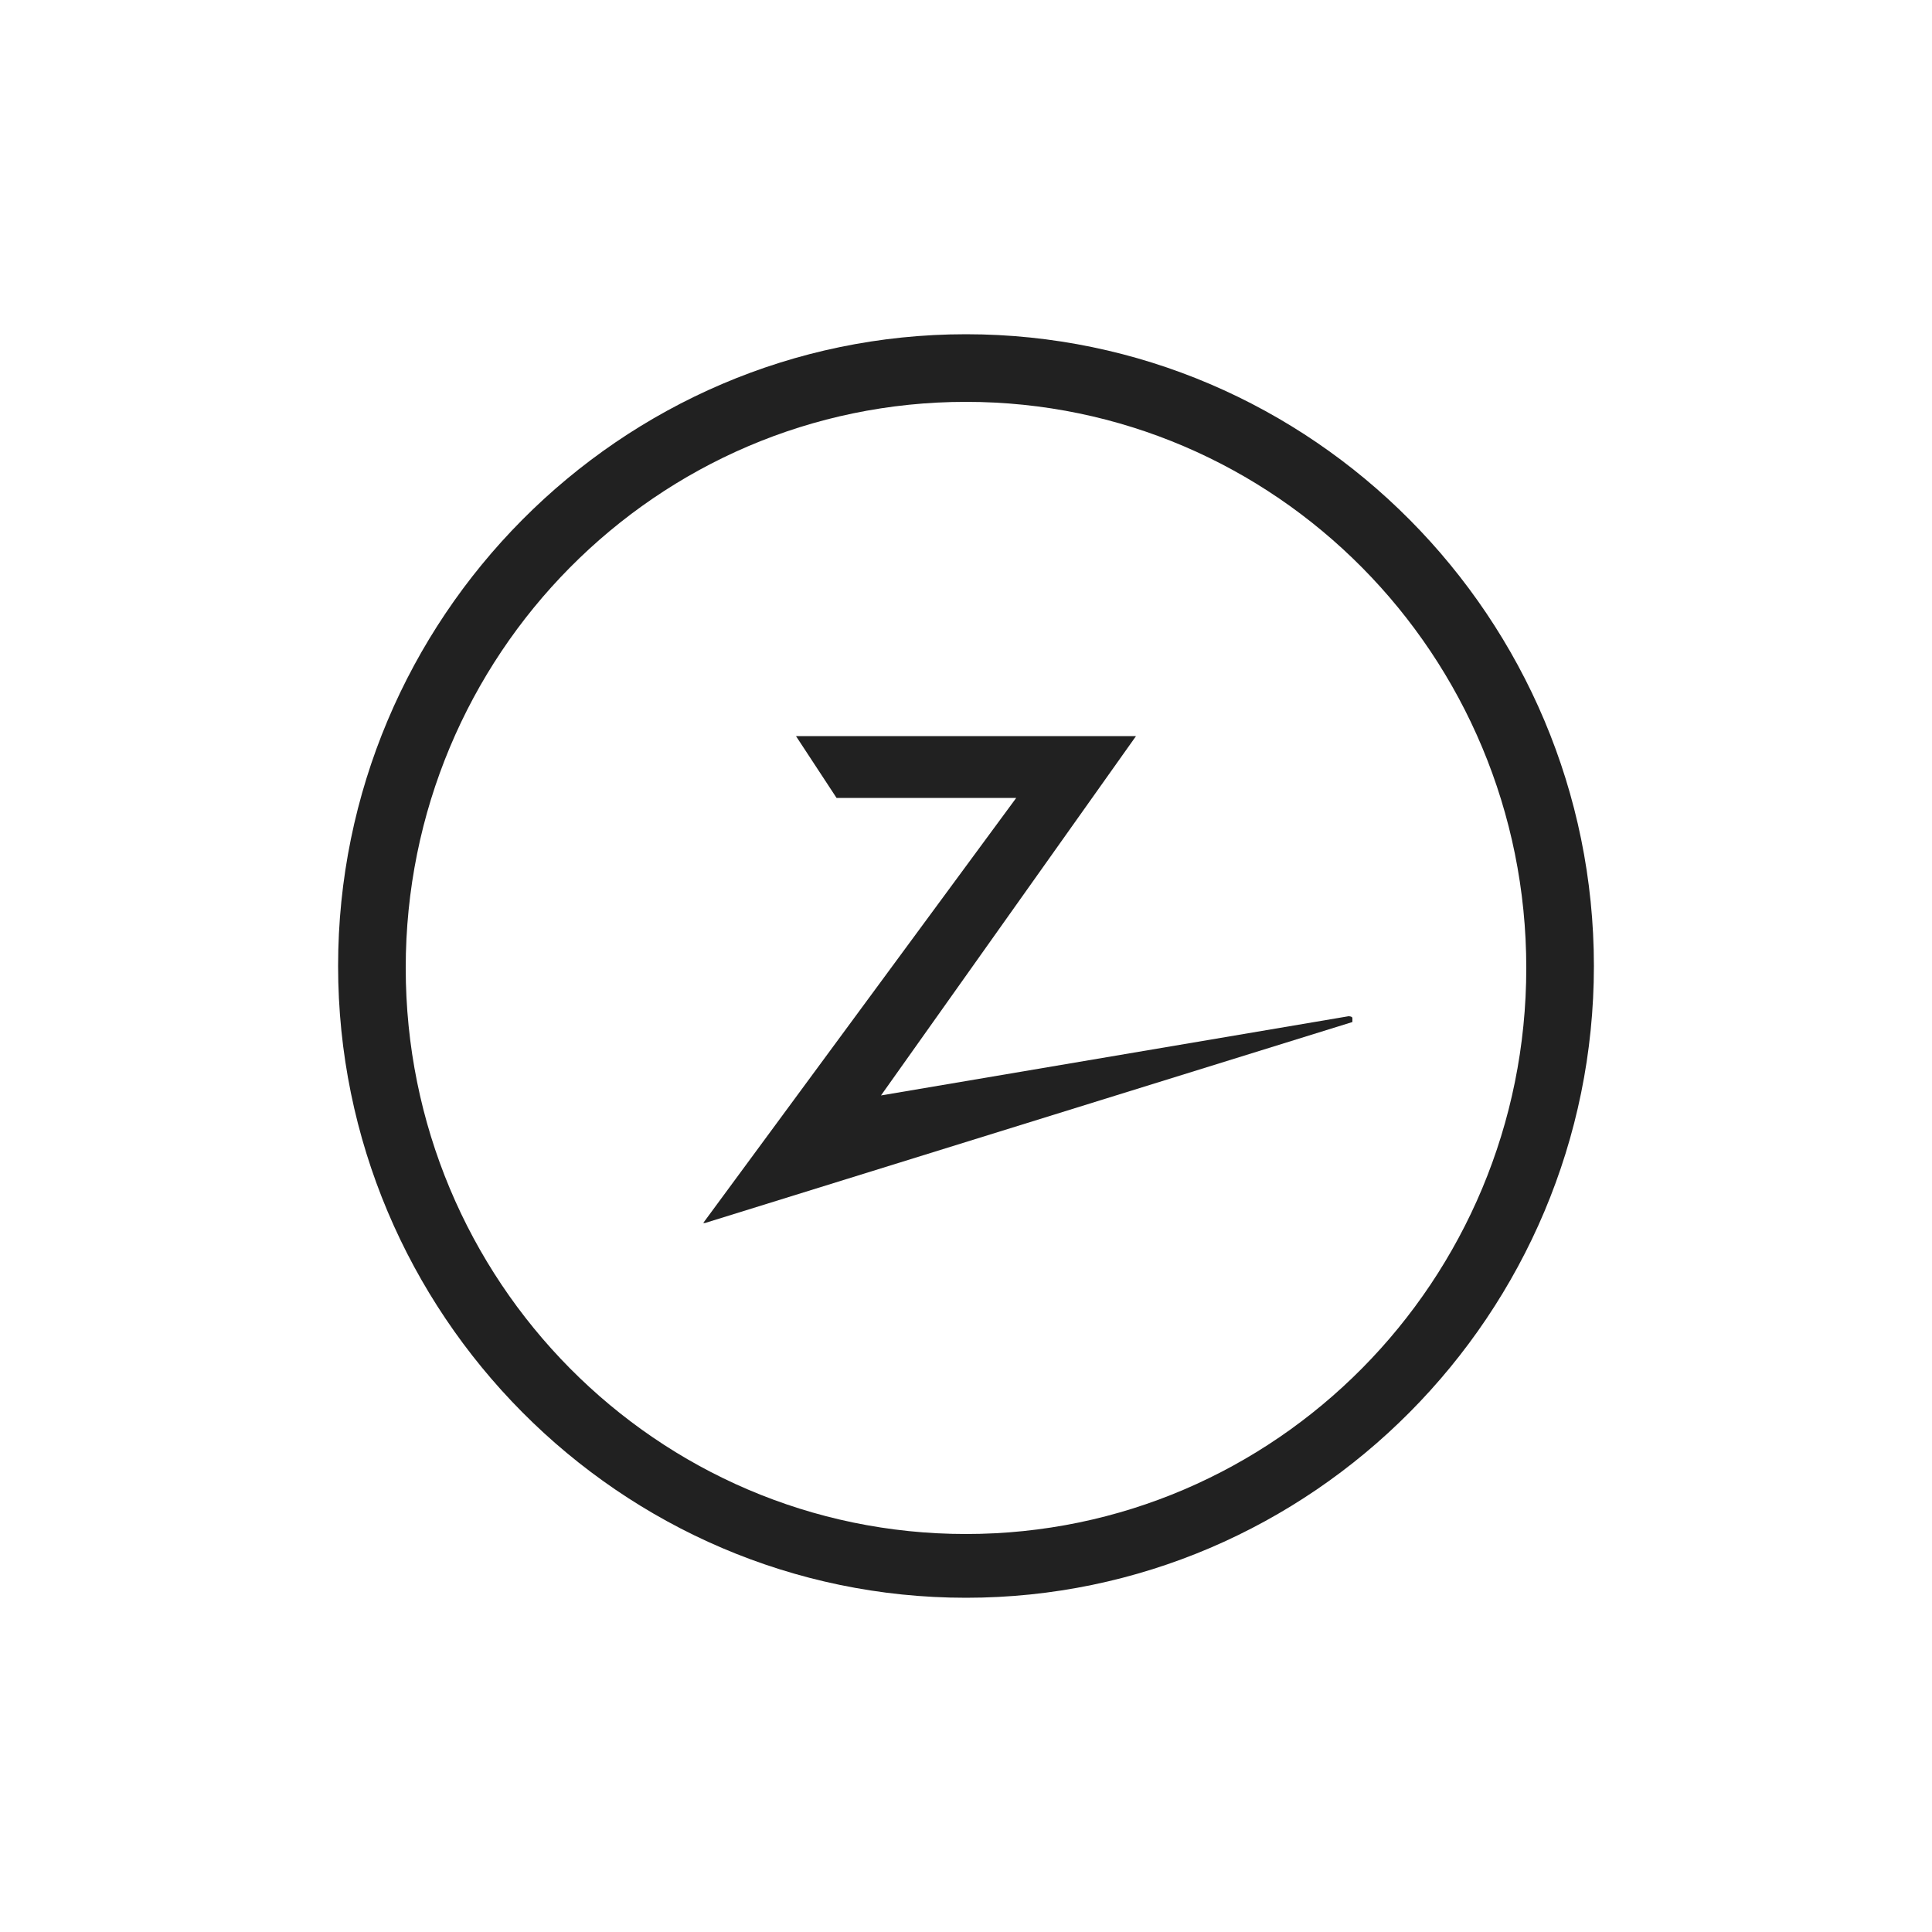
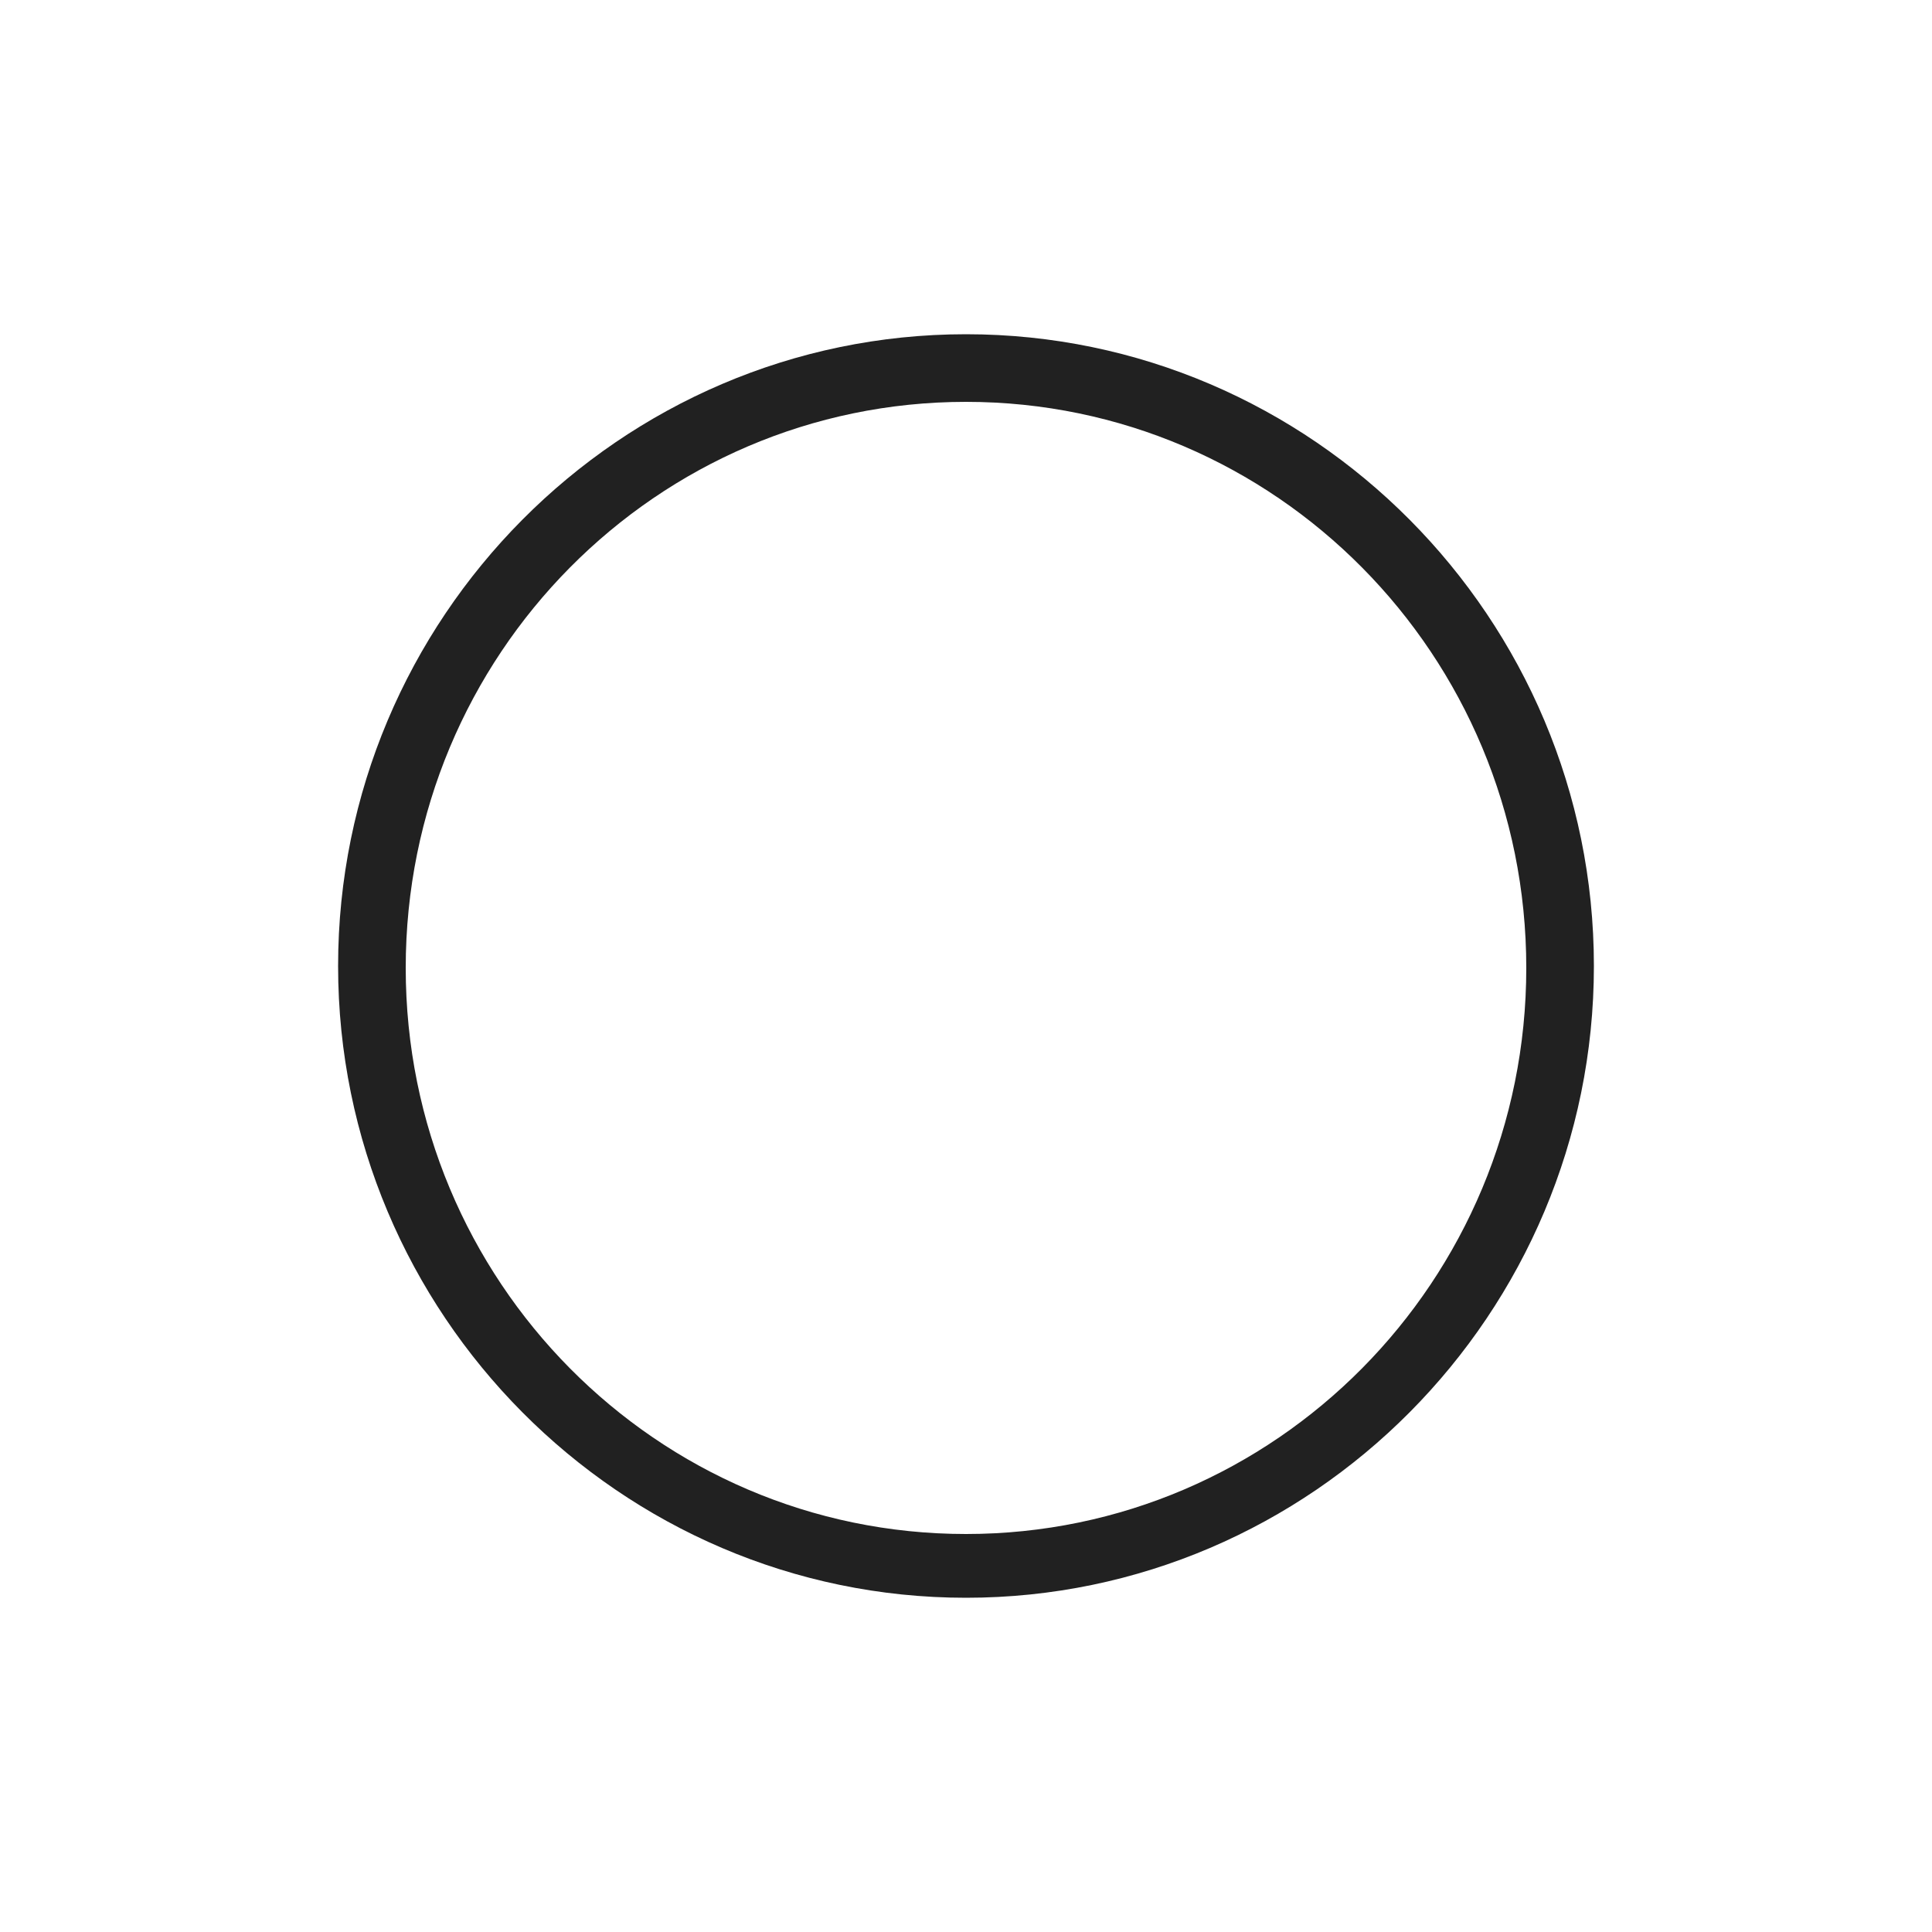
<svg xmlns="http://www.w3.org/2000/svg" id="Ebene_1" width="100" height="100" version="1.1" viewBox="0 0 100 100">
-   <rect width="100" height="100" fill="#fff" />
-   <path d="M36.4,63.3l16.2-22h-9.3l-2.1-3.2h17.6l-13.2,18.6,24.2-4.1c0,0,.2,0,.2.1s0,.1,0,.2l-33.5,10.4Z" fill="#212121" />
  <path d="M50,82.7c-17.9,0-32.5-14.7-32.5-32.7s14.6-32.7,32.5-32.7,32.5,14.7,32.5,32.7-14.6,32.7-32.5,32.7ZM50,20.8c-16,0-29,13.1-29,29.3s13,29.3,29,29.3,29-13.1,29-29.3-13-29.3-29-29.3Z" fill="#212121" />
</svg>